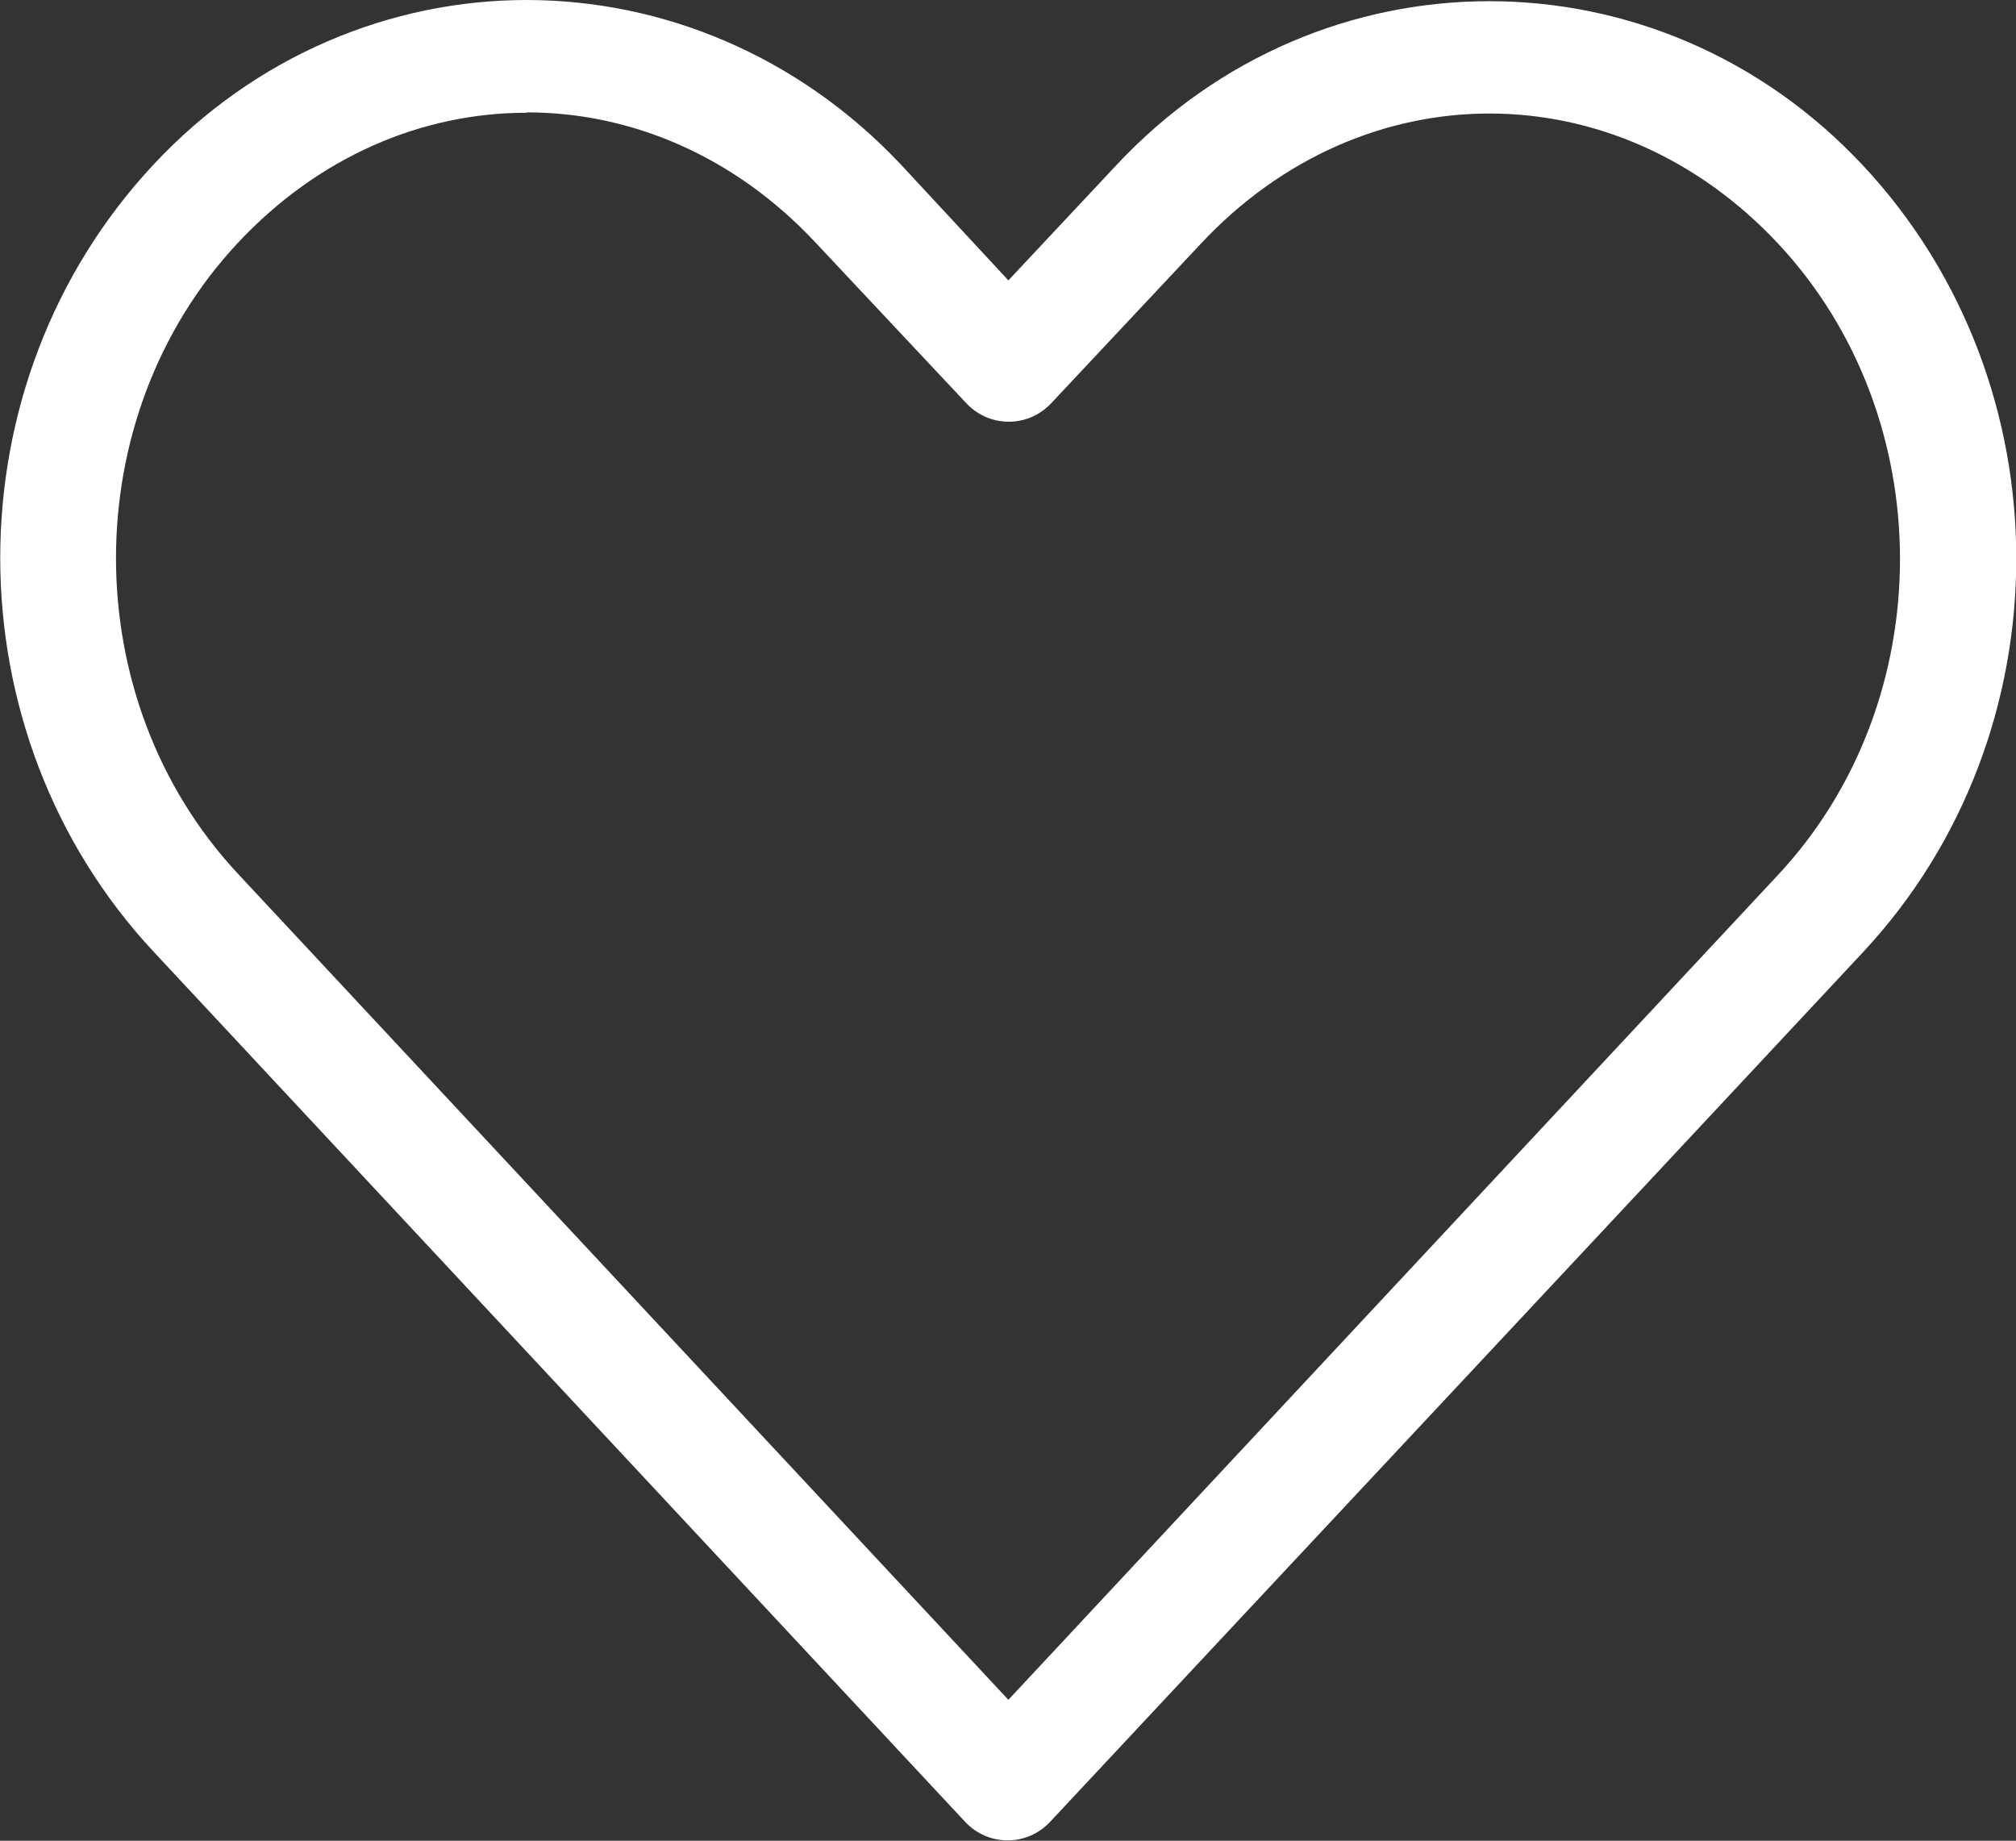
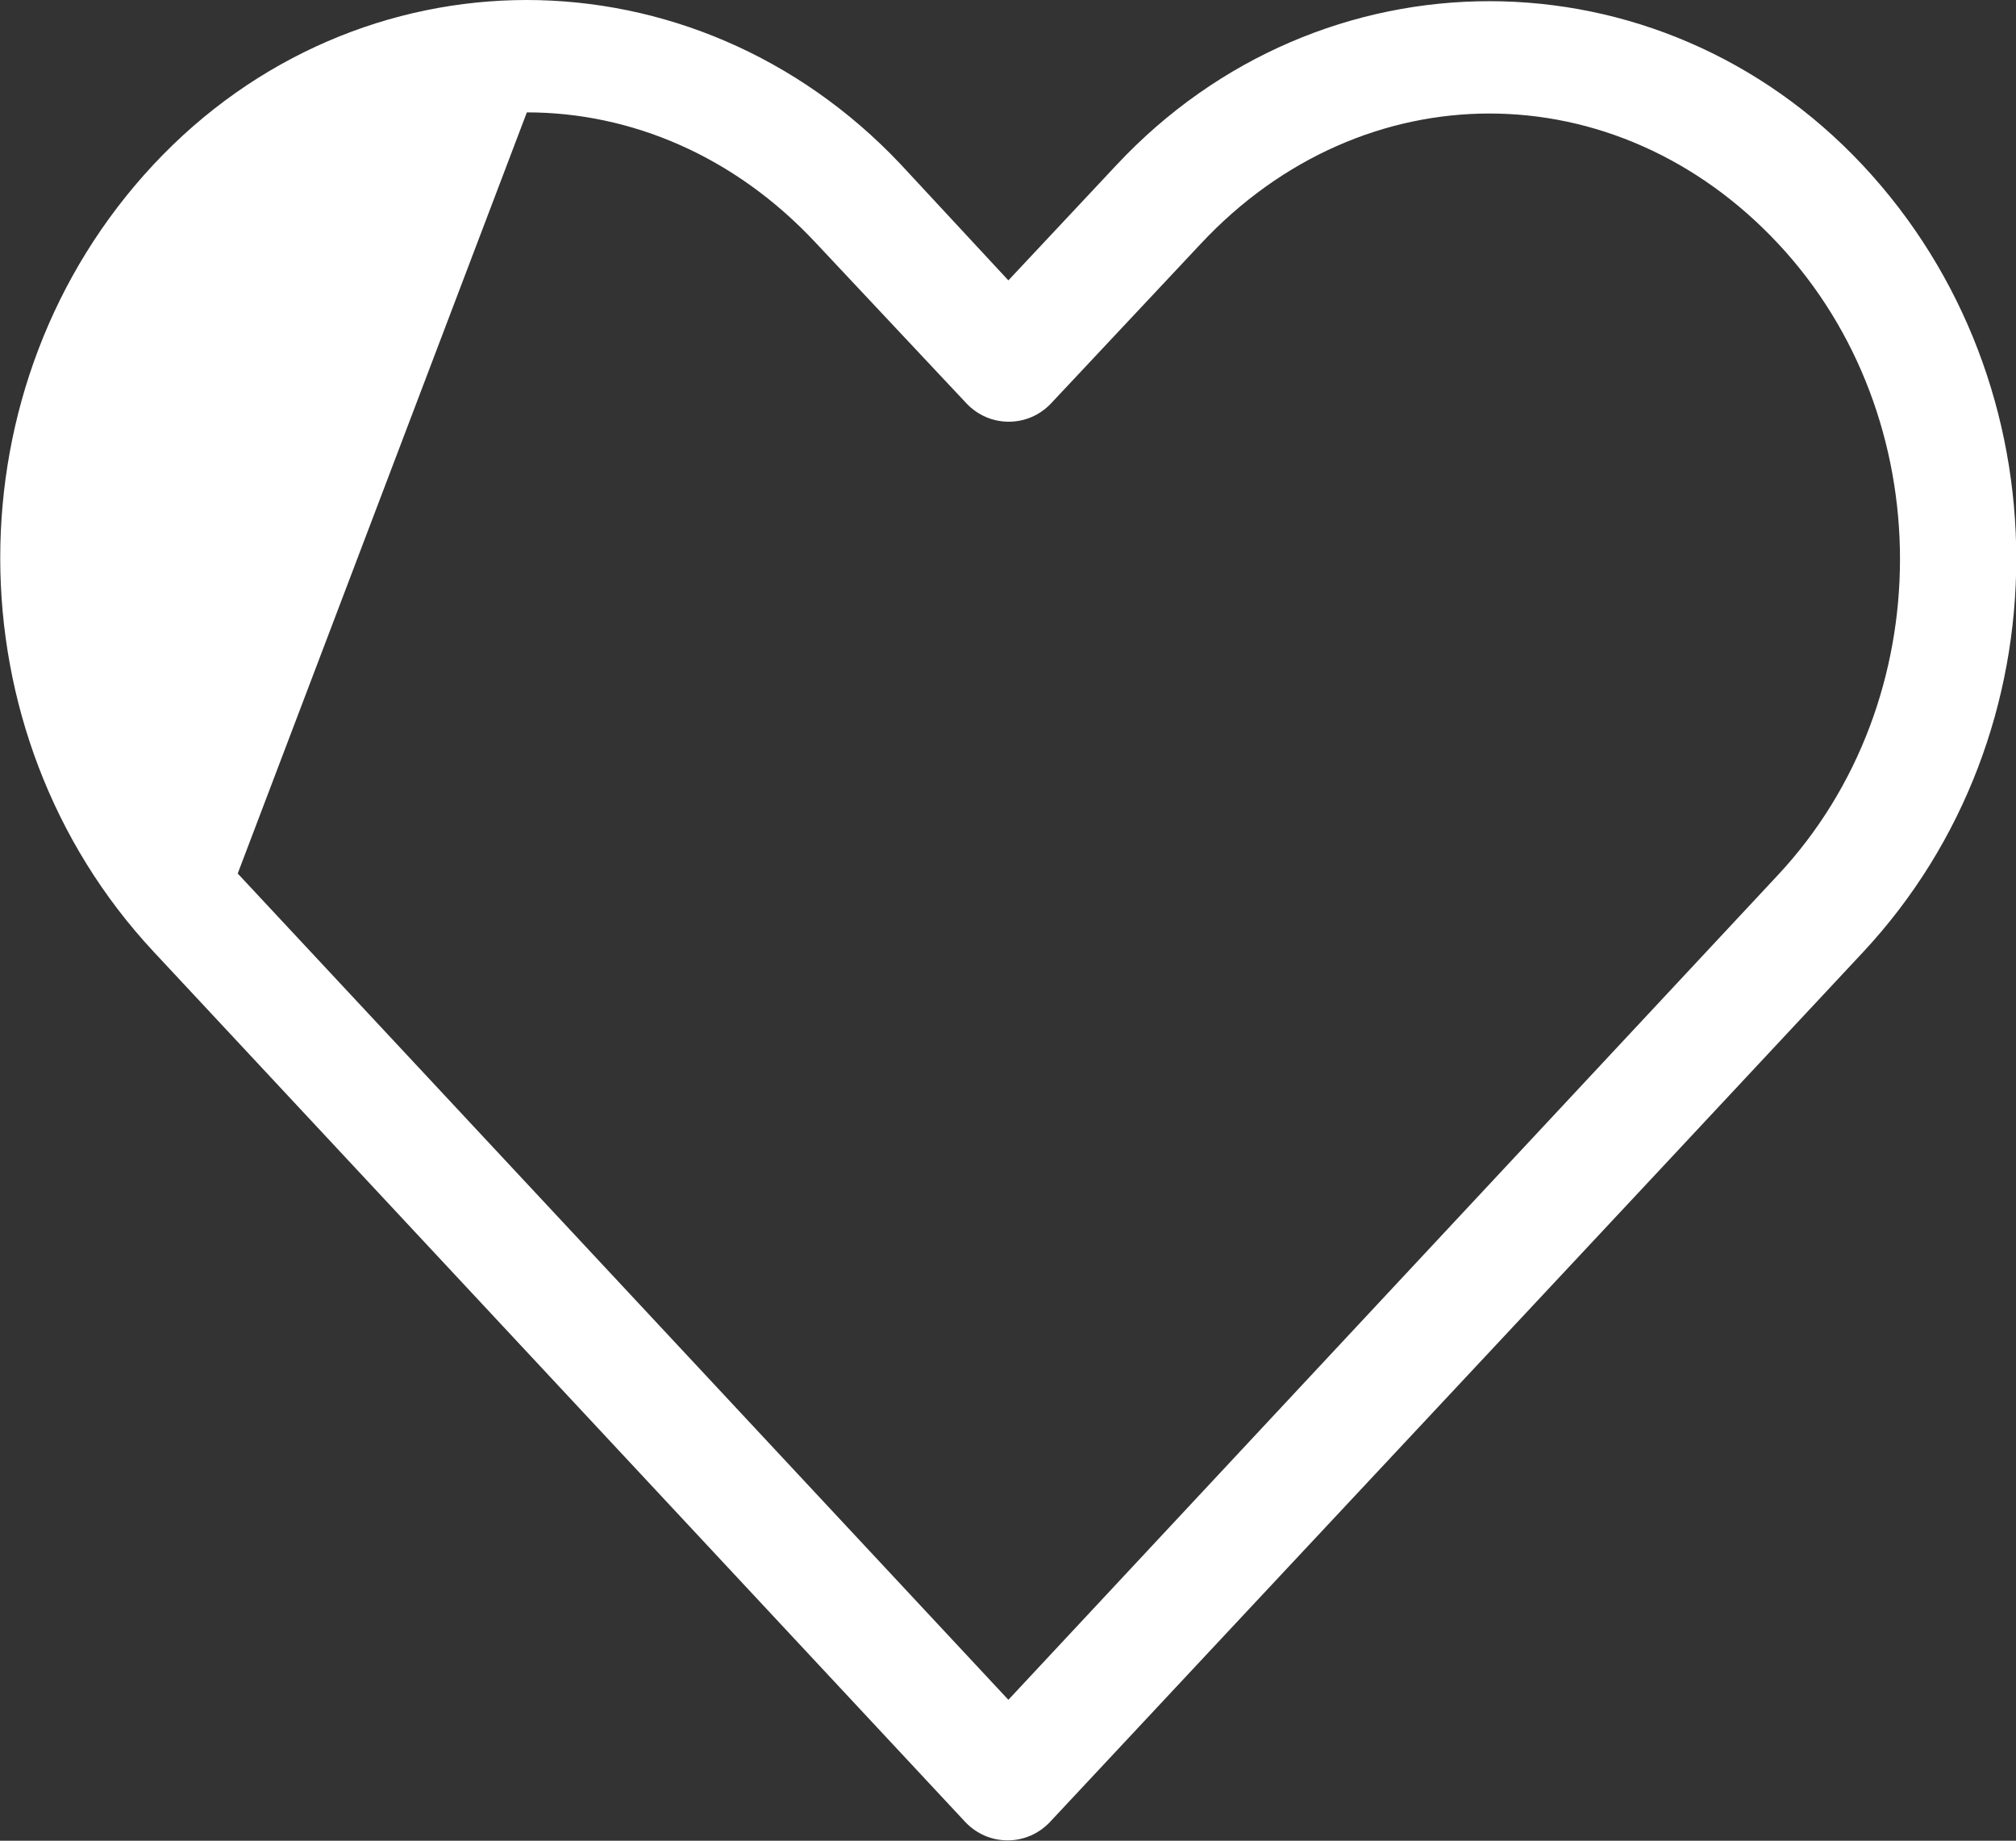
<svg xmlns="http://www.w3.org/2000/svg" id="Layer_1" viewBox="0 0 529.2 483.2">
  <rect x="0" y="0" width="529.2" height="483.2" fill="#333333" stroke="none" />
  <defs>
    <style> .st0 { fill: #fff; } </style>
  </defs>
-   <path class="st0" d="M138.3,0c-35.6,0-71.2,14.5-98,43.2-53.7,57.5-53.6,149.1,0,206.6l213.2,228.6h0c2.9,3,6.8,4.7,11,4.7s8.1-1.7,11-4.7c71.1-76.1,142.4-152.2,213.5-228.4,53.7-57.5,53.7-149.2,0-206.6s-142.3-57.5-196,0l-28.3,30.2-28.3-30.5C209.4,14.5,173.8,0,138.2,0h0ZM138.3,29.5c27.3,0,54.5,11.4,75.8,34.2l39.7,42.3h0c2.9,3,6.8,4.7,11,4.7s8.1-1.7,11-4.7l39.4-42c42.6-45.6,109-45.6,151.6,0,42.6,45.6,42.6,119.9,0,165.6-67.4,72.2-134.7,144.4-202.1,216.6L62.4,229.3c-42.6-45.7-42.6-119.9,0-165.5,21.3-22.8,48.5-34.2,75.8-34.2h0Z" />
+   <path class="st0" d="M138.3,0c-35.6,0-71.2,14.5-98,43.2-53.7,57.5-53.6,149.1,0,206.6l213.2,228.6h0c2.9,3,6.8,4.7,11,4.7s8.1-1.7,11-4.7c71.1-76.1,142.4-152.2,213.5-228.4,53.7-57.5,53.7-149.2,0-206.6s-142.3-57.5-196,0l-28.3,30.2-28.3-30.5C209.4,14.5,173.8,0,138.2,0h0ZM138.3,29.5c27.3,0,54.5,11.4,75.8,34.2l39.7,42.3h0c2.9,3,6.8,4.7,11,4.7s8.1-1.7,11-4.7l39.4-42c42.6-45.6,109-45.6,151.6,0,42.6,45.6,42.6,119.9,0,165.6-67.4,72.2-134.7,144.4-202.1,216.6L62.4,229.3h0Z" />
</svg>